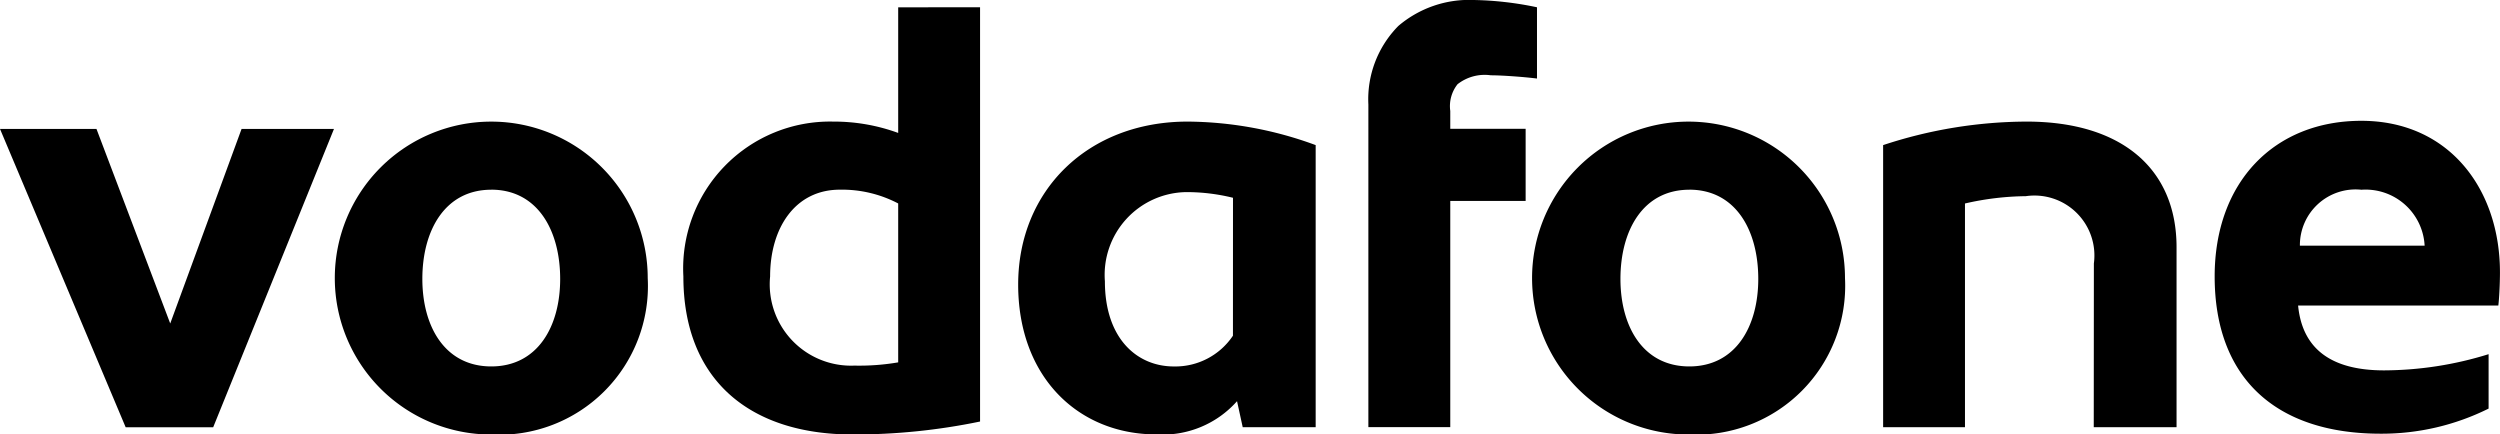
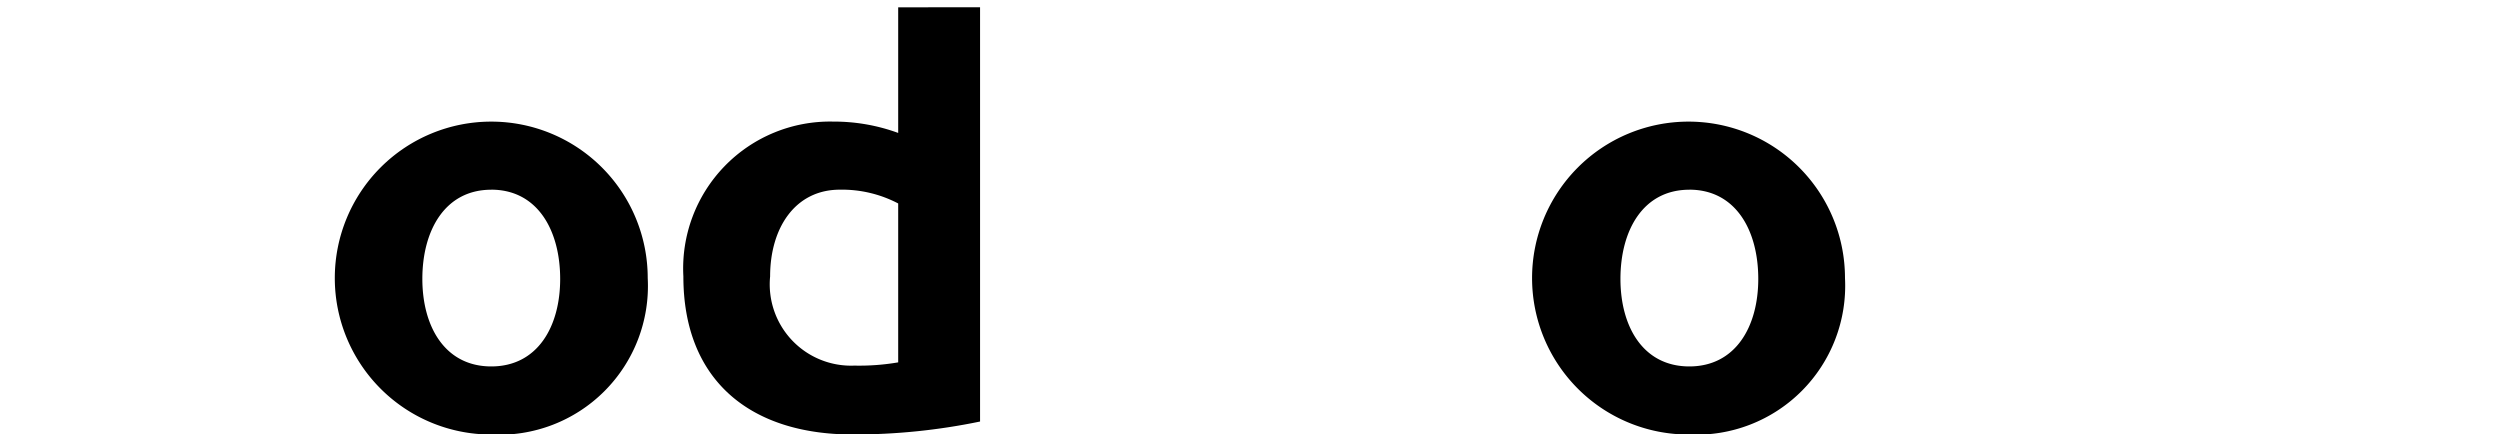
<svg xmlns="http://www.w3.org/2000/svg" width="105.682" height="18.367" viewBox="0 0 105.682 18.367">
-   <path d="M412.045,402.9l3.118,8.225,3.016-8.225h3.906l-5.106,12.611h-3.7L407.967,402.9Z" transform="translate(-407.967 -397.45)" />
  <path d="M452.611,415.3a6.614,6.614,0,1,1,6.614-6.614A6.286,6.286,0,0,1,452.611,415.3Zm0-10.349c-1.953,0-2.913,1.714-2.913,3.77,0,2.022.959,3.7,2.913,3.7s2.913-1.679,2.913-3.7C455.523,406.663,454.564,404.949,452.611,404.949Z" transform="translate(-431.844 -396.931)" />
  <path d="M498.017,389.107v17.511a26.271,26.271,0,0,1-5.38.548c-4.352,0-7.162-2.3-7.162-6.682a6.21,6.21,0,0,1,6.339-6.545,7.88,7.88,0,0,1,2.742.48v-5.311Zm-3.461,8.293a5.118,5.118,0,0,0-2.467-.583c-1.885,0-2.947,1.611-2.947,3.667a3.438,3.438,0,0,0,3.564,3.77,9.727,9.727,0,0,0,1.85-.137Z" transform="translate(-456.587 -388.799)" />
-   <path d="M523.447,408.959c0-3.975,2.947-6.888,7.162-6.888a15.9,15.9,0,0,1,5.414.994V414.99h-3.084l-.24-1.1a4.2,4.2,0,0,1-3.393,1.405C525.982,415.3,523.447,412.865,523.447,408.959Zm9.081-3.667a8.147,8.147,0,0,0-1.988-.24,3.5,3.5,0,0,0-3.427,3.77c0,2.433,1.37,3.6,2.913,3.6a2.931,2.931,0,0,0,2.5-1.3Z" transform="translate(-480.406 -396.931)" />
-   <path d="M567.621,388.28a14.03,14.03,0,0,1,2.673.308V391.6c-.549-.069-1.474-.137-1.953-.137a1.856,1.856,0,0,0-1.405.377,1.494,1.494,0,0,0-.308,1.131v.754h3.186v3.05h-3.186v9.56h-3.462V392.7a4.409,4.409,0,0,1,1.268-3.324A4.612,4.612,0,0,1,567.621,388.28Z" transform="translate(-505.321 -388.28)" />
  <path d="M588.443,415.3a6.614,6.614,0,1,1,6.58-6.614A6.294,6.294,0,0,1,588.443,415.3Zm0-10.349c-1.953,0-2.912,1.714-2.912,3.77,0,2.022.96,3.7,2.912,3.7s2.914-1.679,2.914-3.7C591.357,406.663,590.4,404.949,588.443,404.949Z" transform="translate(-517.03 -396.931)" />
-   <path d="M630.459,408.068a2.534,2.534,0,0,0-2.879-2.844,11.931,11.931,0,0,0-2.57.309v9.458H621.55V403.065a19.5,19.5,0,0,1,6.065-.994c4.01,0,6.339,1.988,6.339,5.311v7.607h-3.5Z" transform="translate(-541.945 -396.931)" />
-   <path d="M659.154,408.559c0-4.009,2.535-6.579,6.2-6.579,3.7,0,5.86,2.878,5.86,6.408,0,.48-.034,1.131-.069,1.4h-8.464c.172,1.782,1.337,2.742,3.633,2.742a15.046,15.046,0,0,0,4.42-.685v2.3a10.149,10.149,0,0,1-4.558,1.062C661.724,415.207,659.154,412.842,659.154,408.559Zm8.876-1.3a2.5,2.5,0,0,0-2.673-2.365,2.354,2.354,0,0,0-2.6,2.365Z" transform="translate(-565.534 -396.873)" />
</svg>